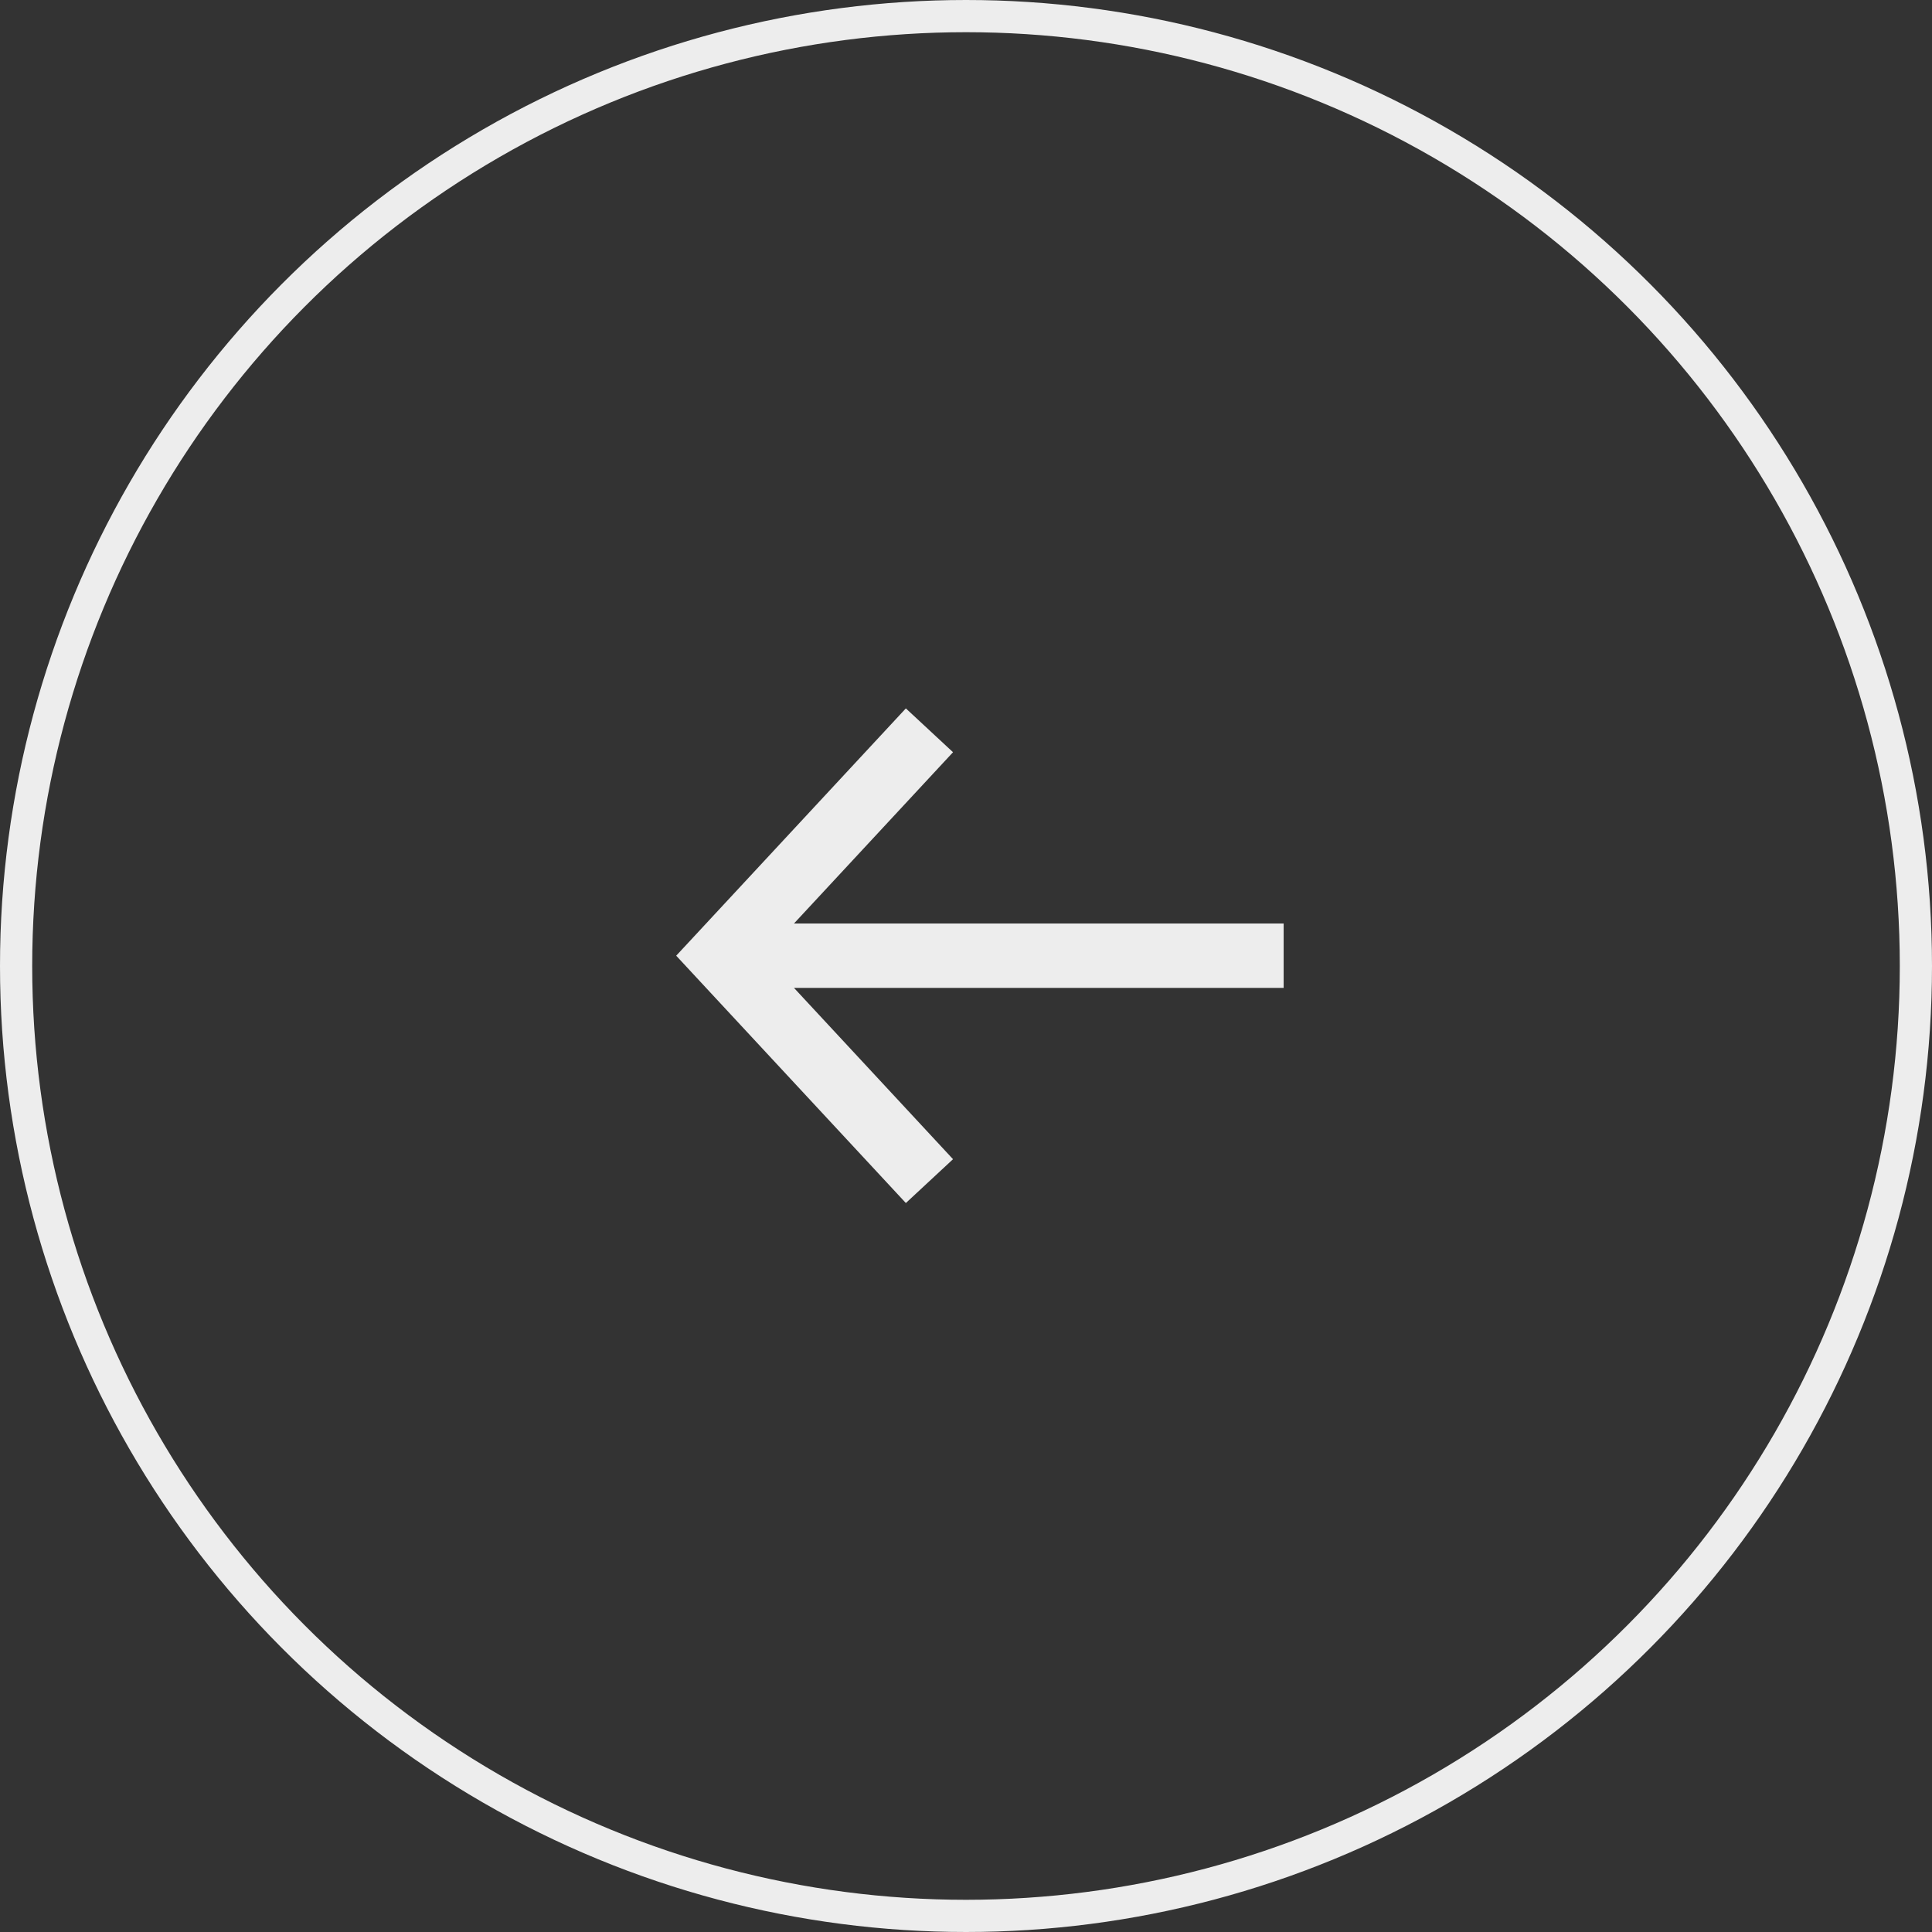
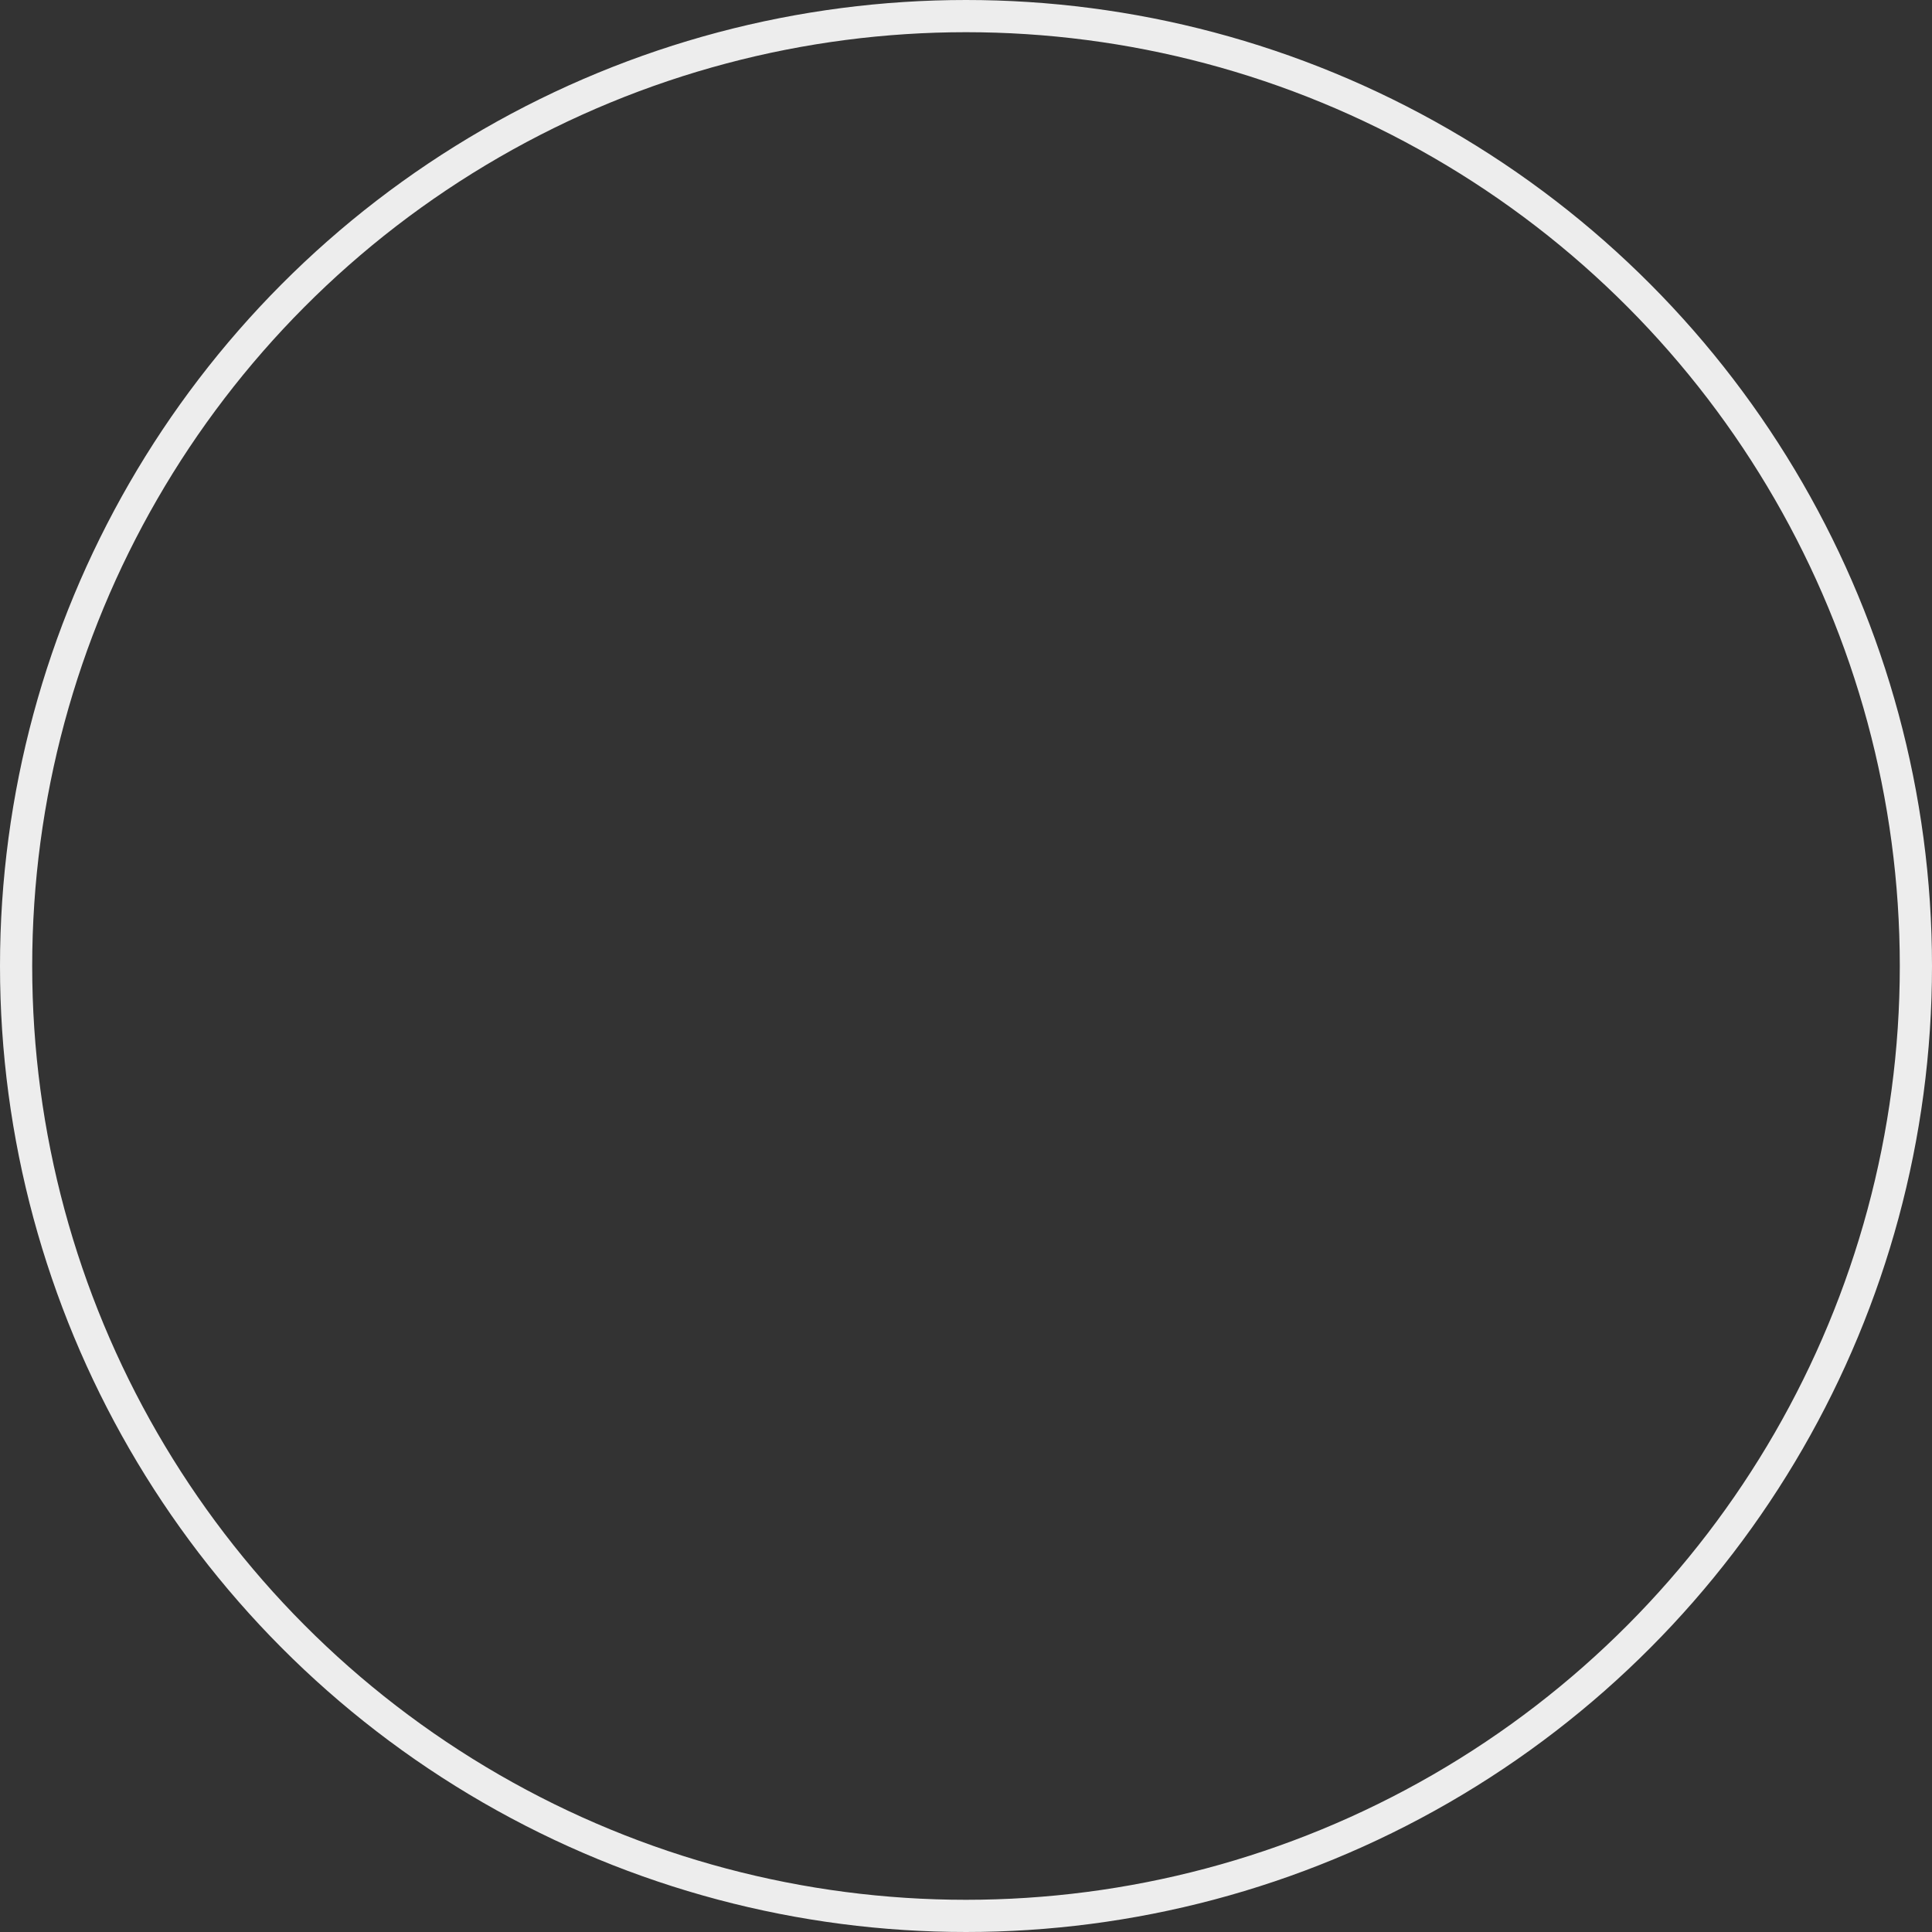
<svg xmlns="http://www.w3.org/2000/svg" fill="none" viewBox="0 0 60 60" height="60" width="60">
  <rect x="0" y="0" width="60" height="60" fill="#333333" stroke="none" />
  <circle stroke="#EDEDED" r="29.5" cy="30" cx="30" />
-   <path fill="#EDEDED" d="M29.597 23.361L24.658 28.68H39.865V30.68H24.658L29.597 36L28.132 37.361L21.632 30.361L21 29.68L21.632 29L28.132 22L29.597 23.361Z" clip-rule="evenodd" fill-rule="evenodd" />
</svg>